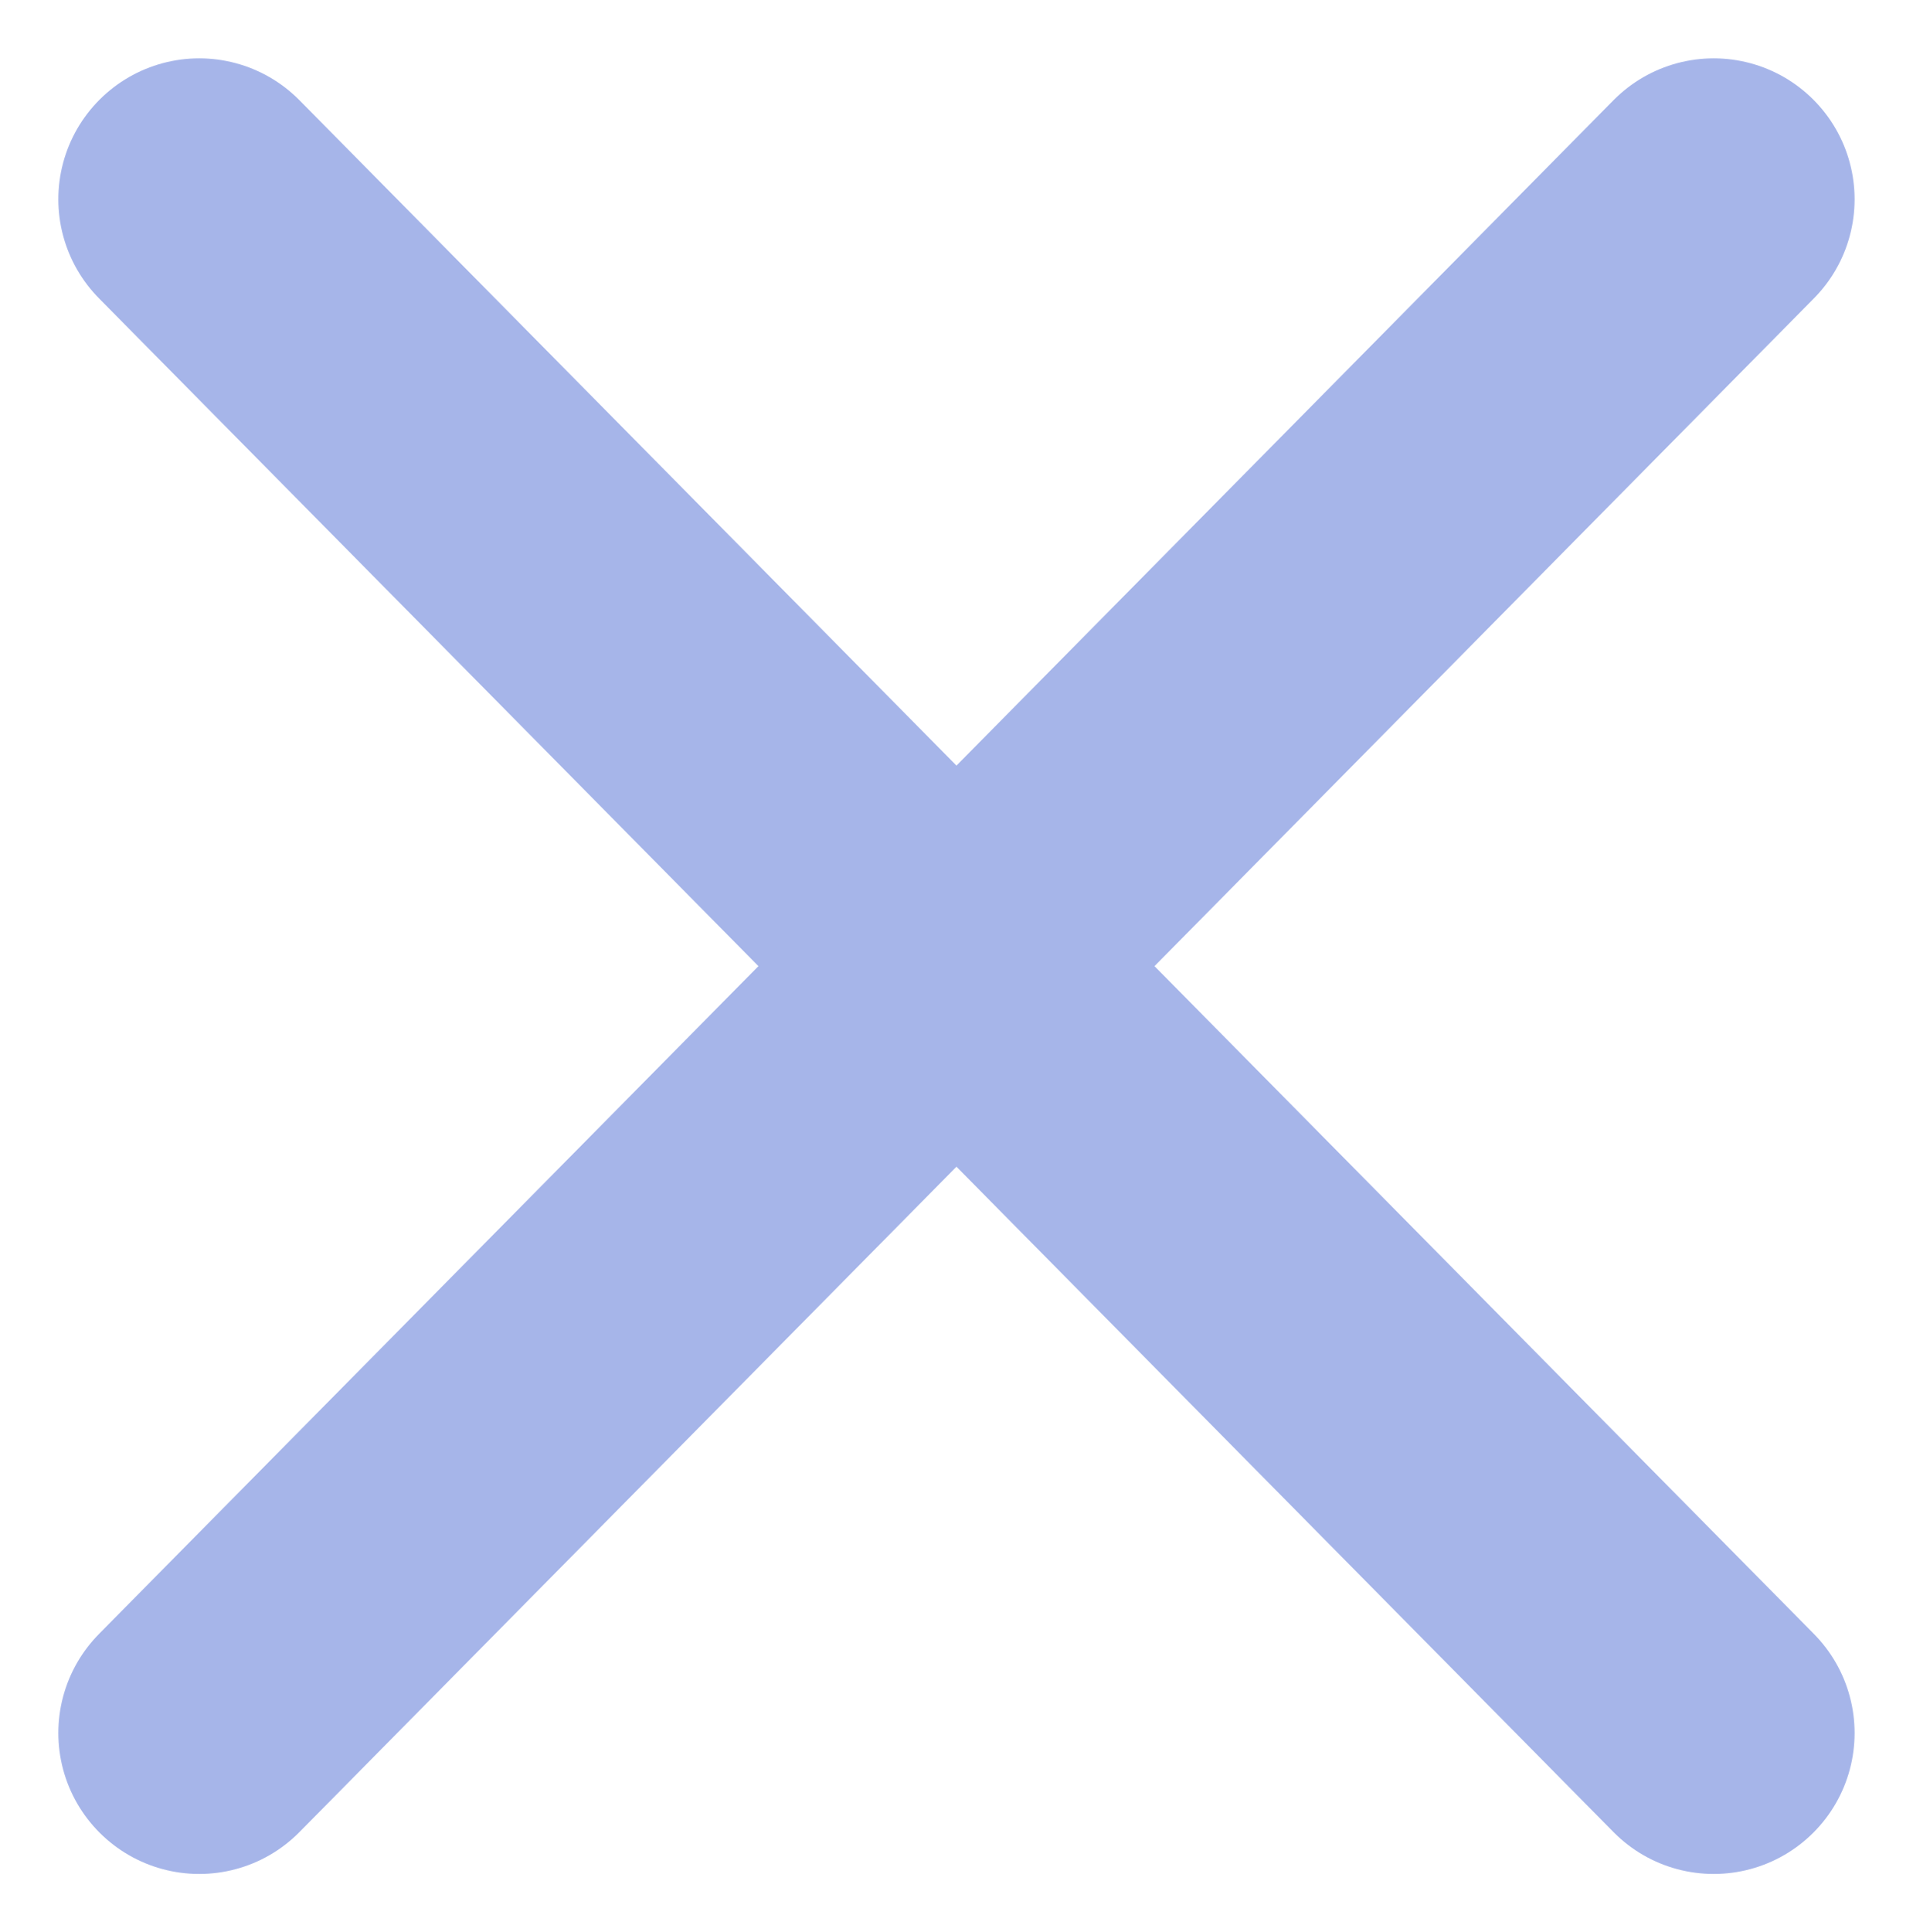
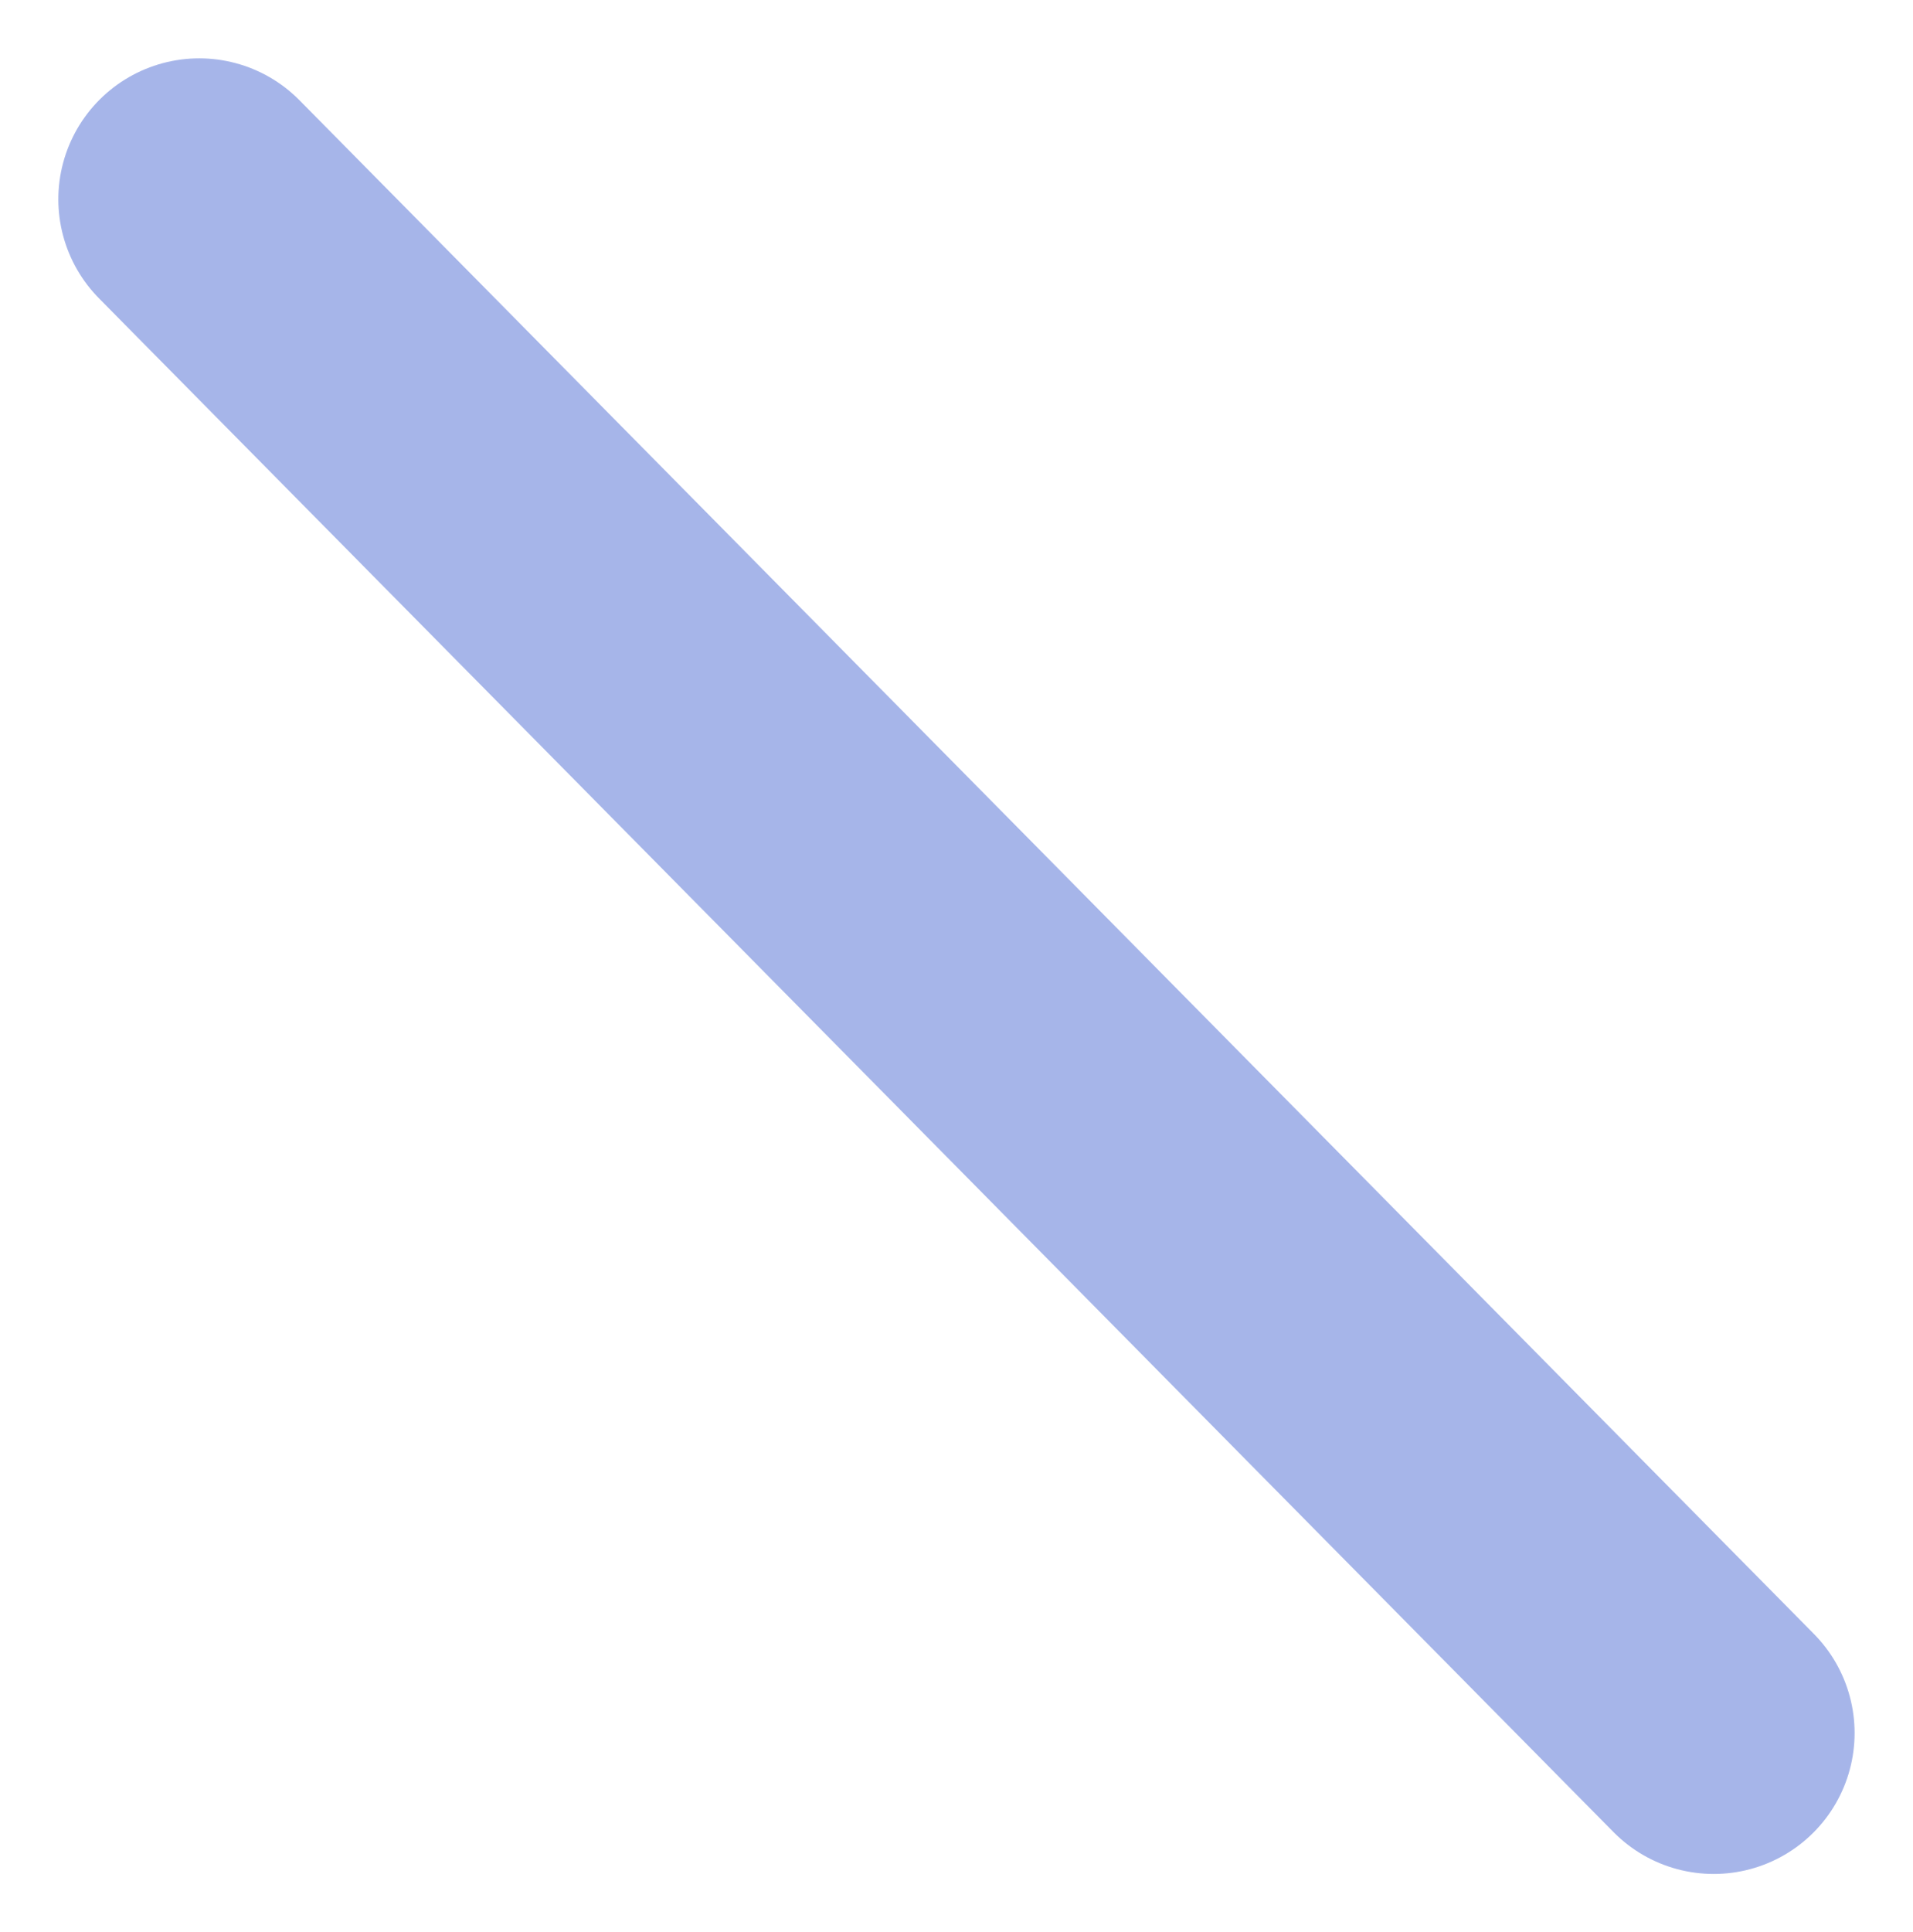
<svg xmlns="http://www.w3.org/2000/svg" width="27.155" height="27.421" viewBox="0 0 27.155 27.421">
  <g id="i_table_batsu" transform="translate(2.828 2.828)">
    <line id="線_59" data-name="線 59" x2="21.498" y2="21.764" fill="none" stroke="#a6b5e9" stroke-linecap="round" stroke-width="4" />
-     <line id="線_61" data-name="線 61" y1="21.764" x2="21.498" fill="none" stroke="#a6b5e9" stroke-linecap="round" stroke-width="4" />
  </g>
</svg>